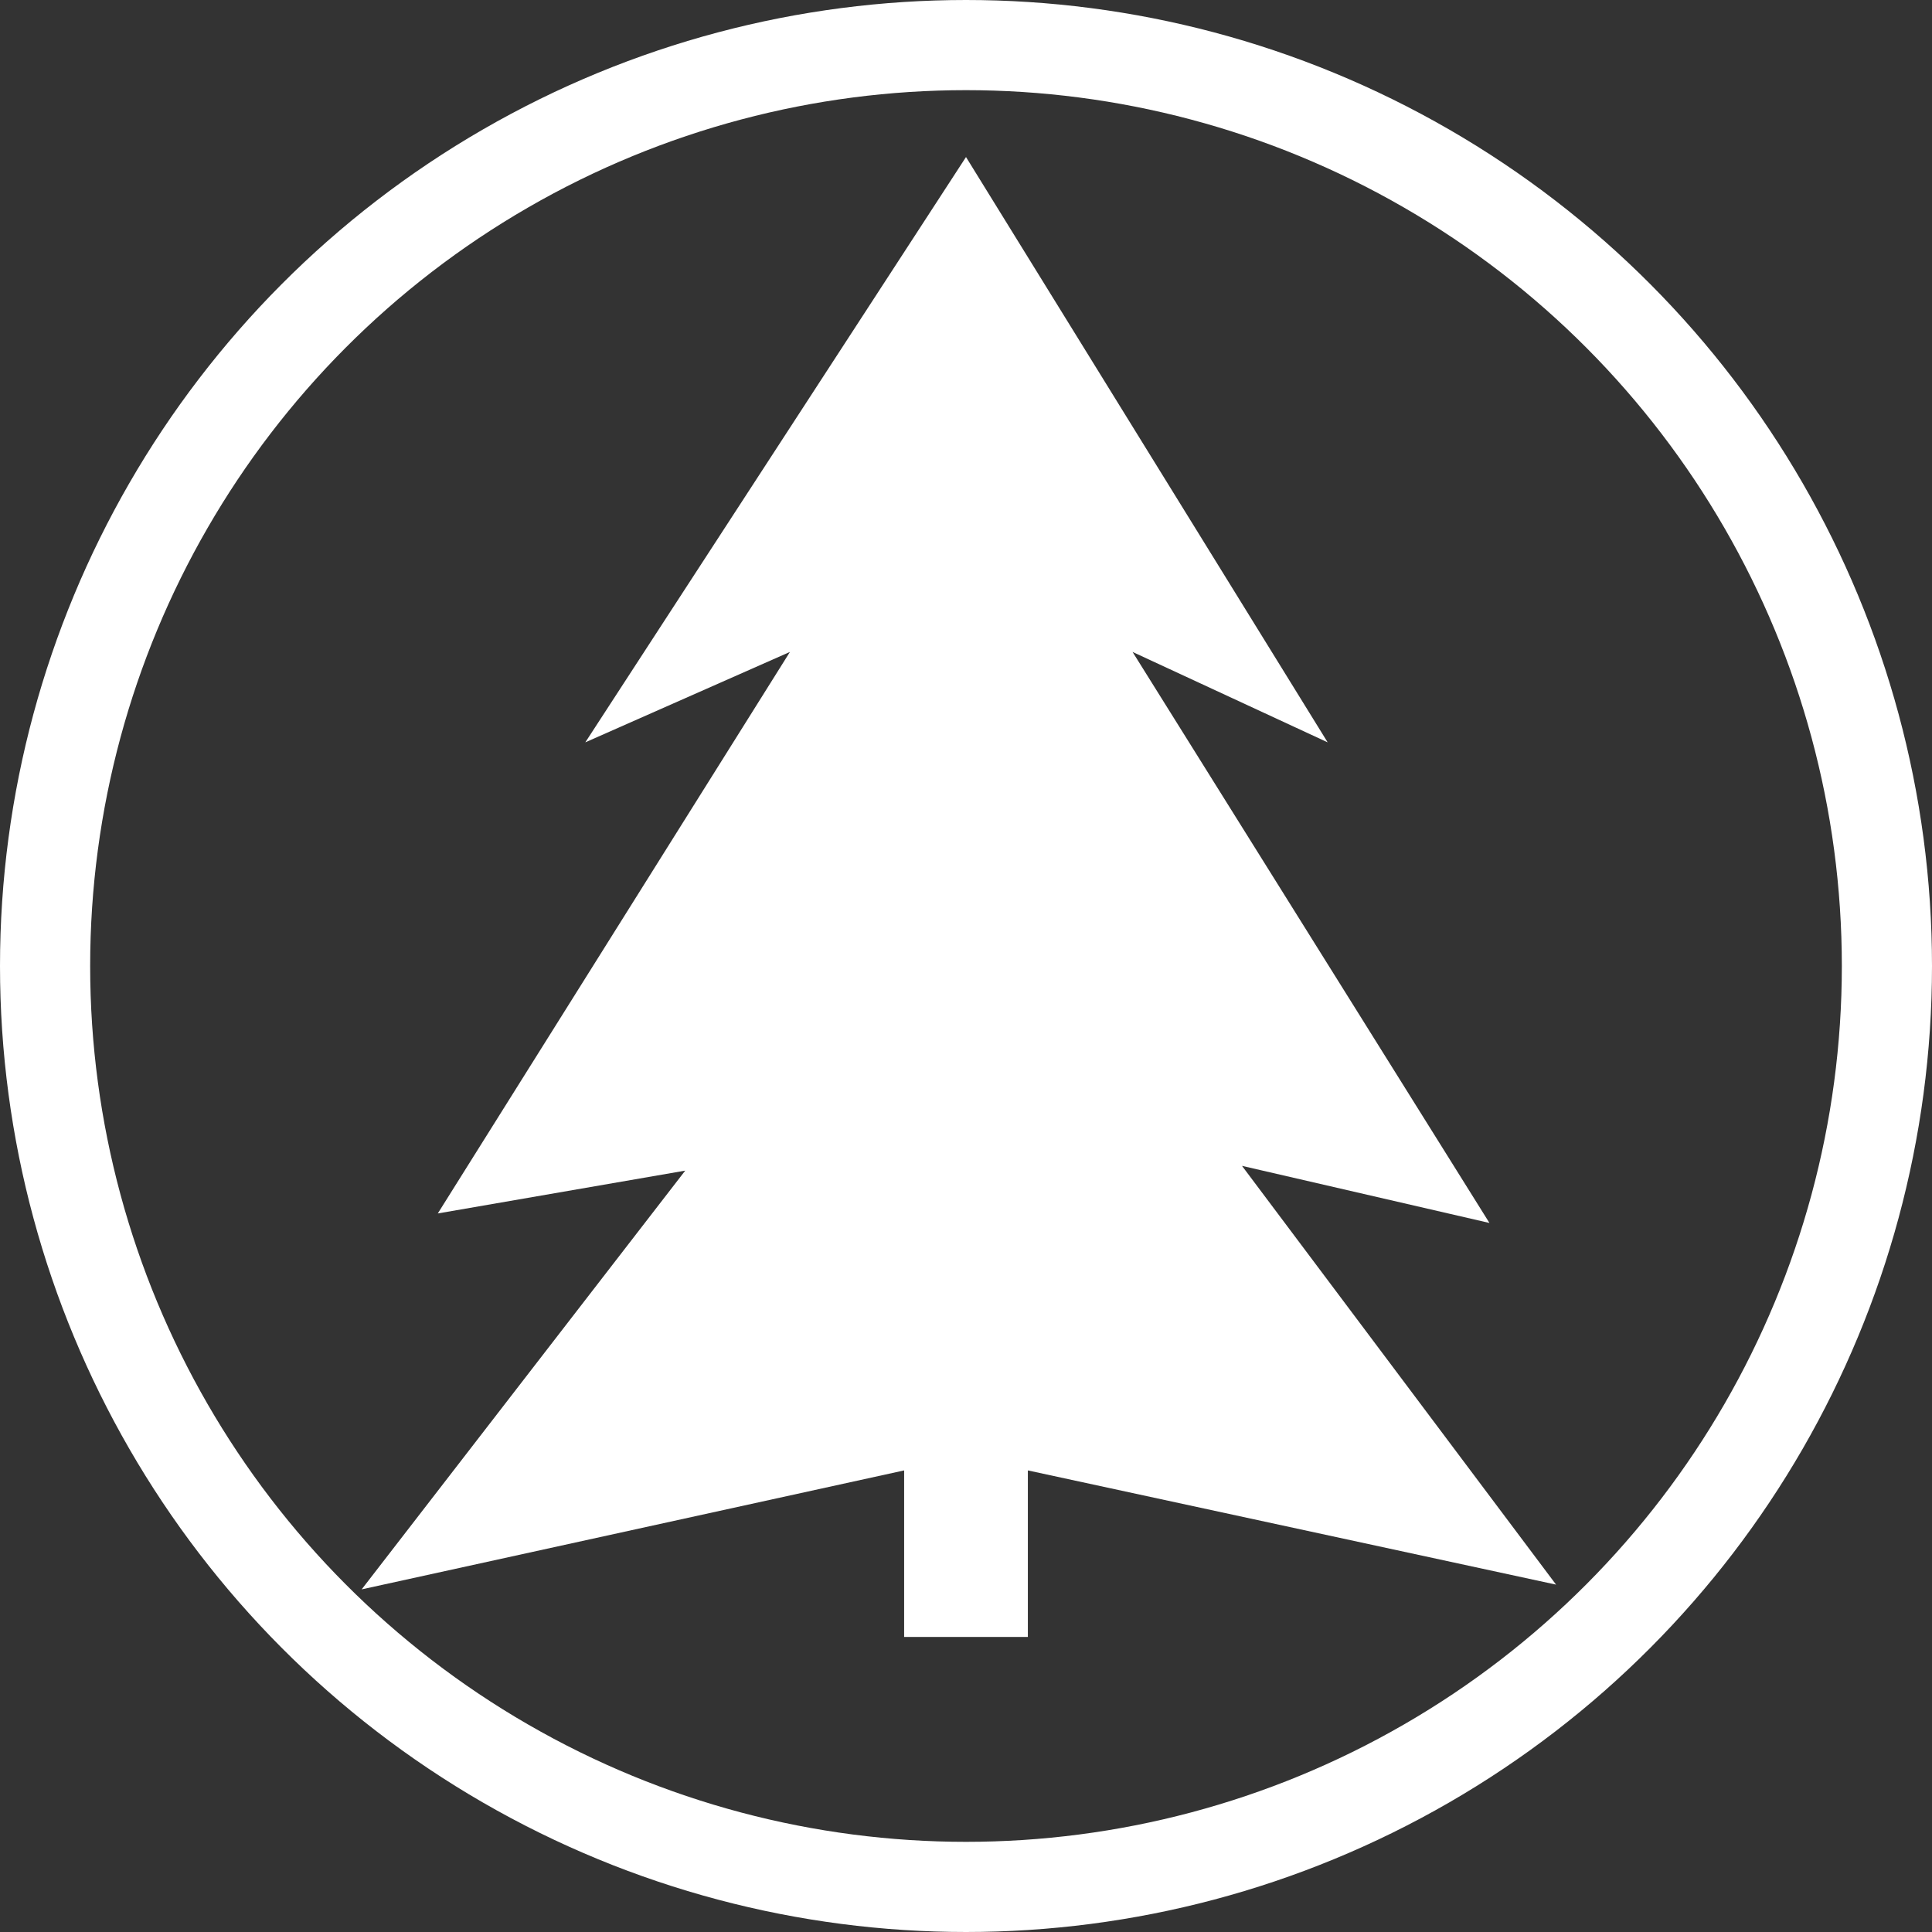
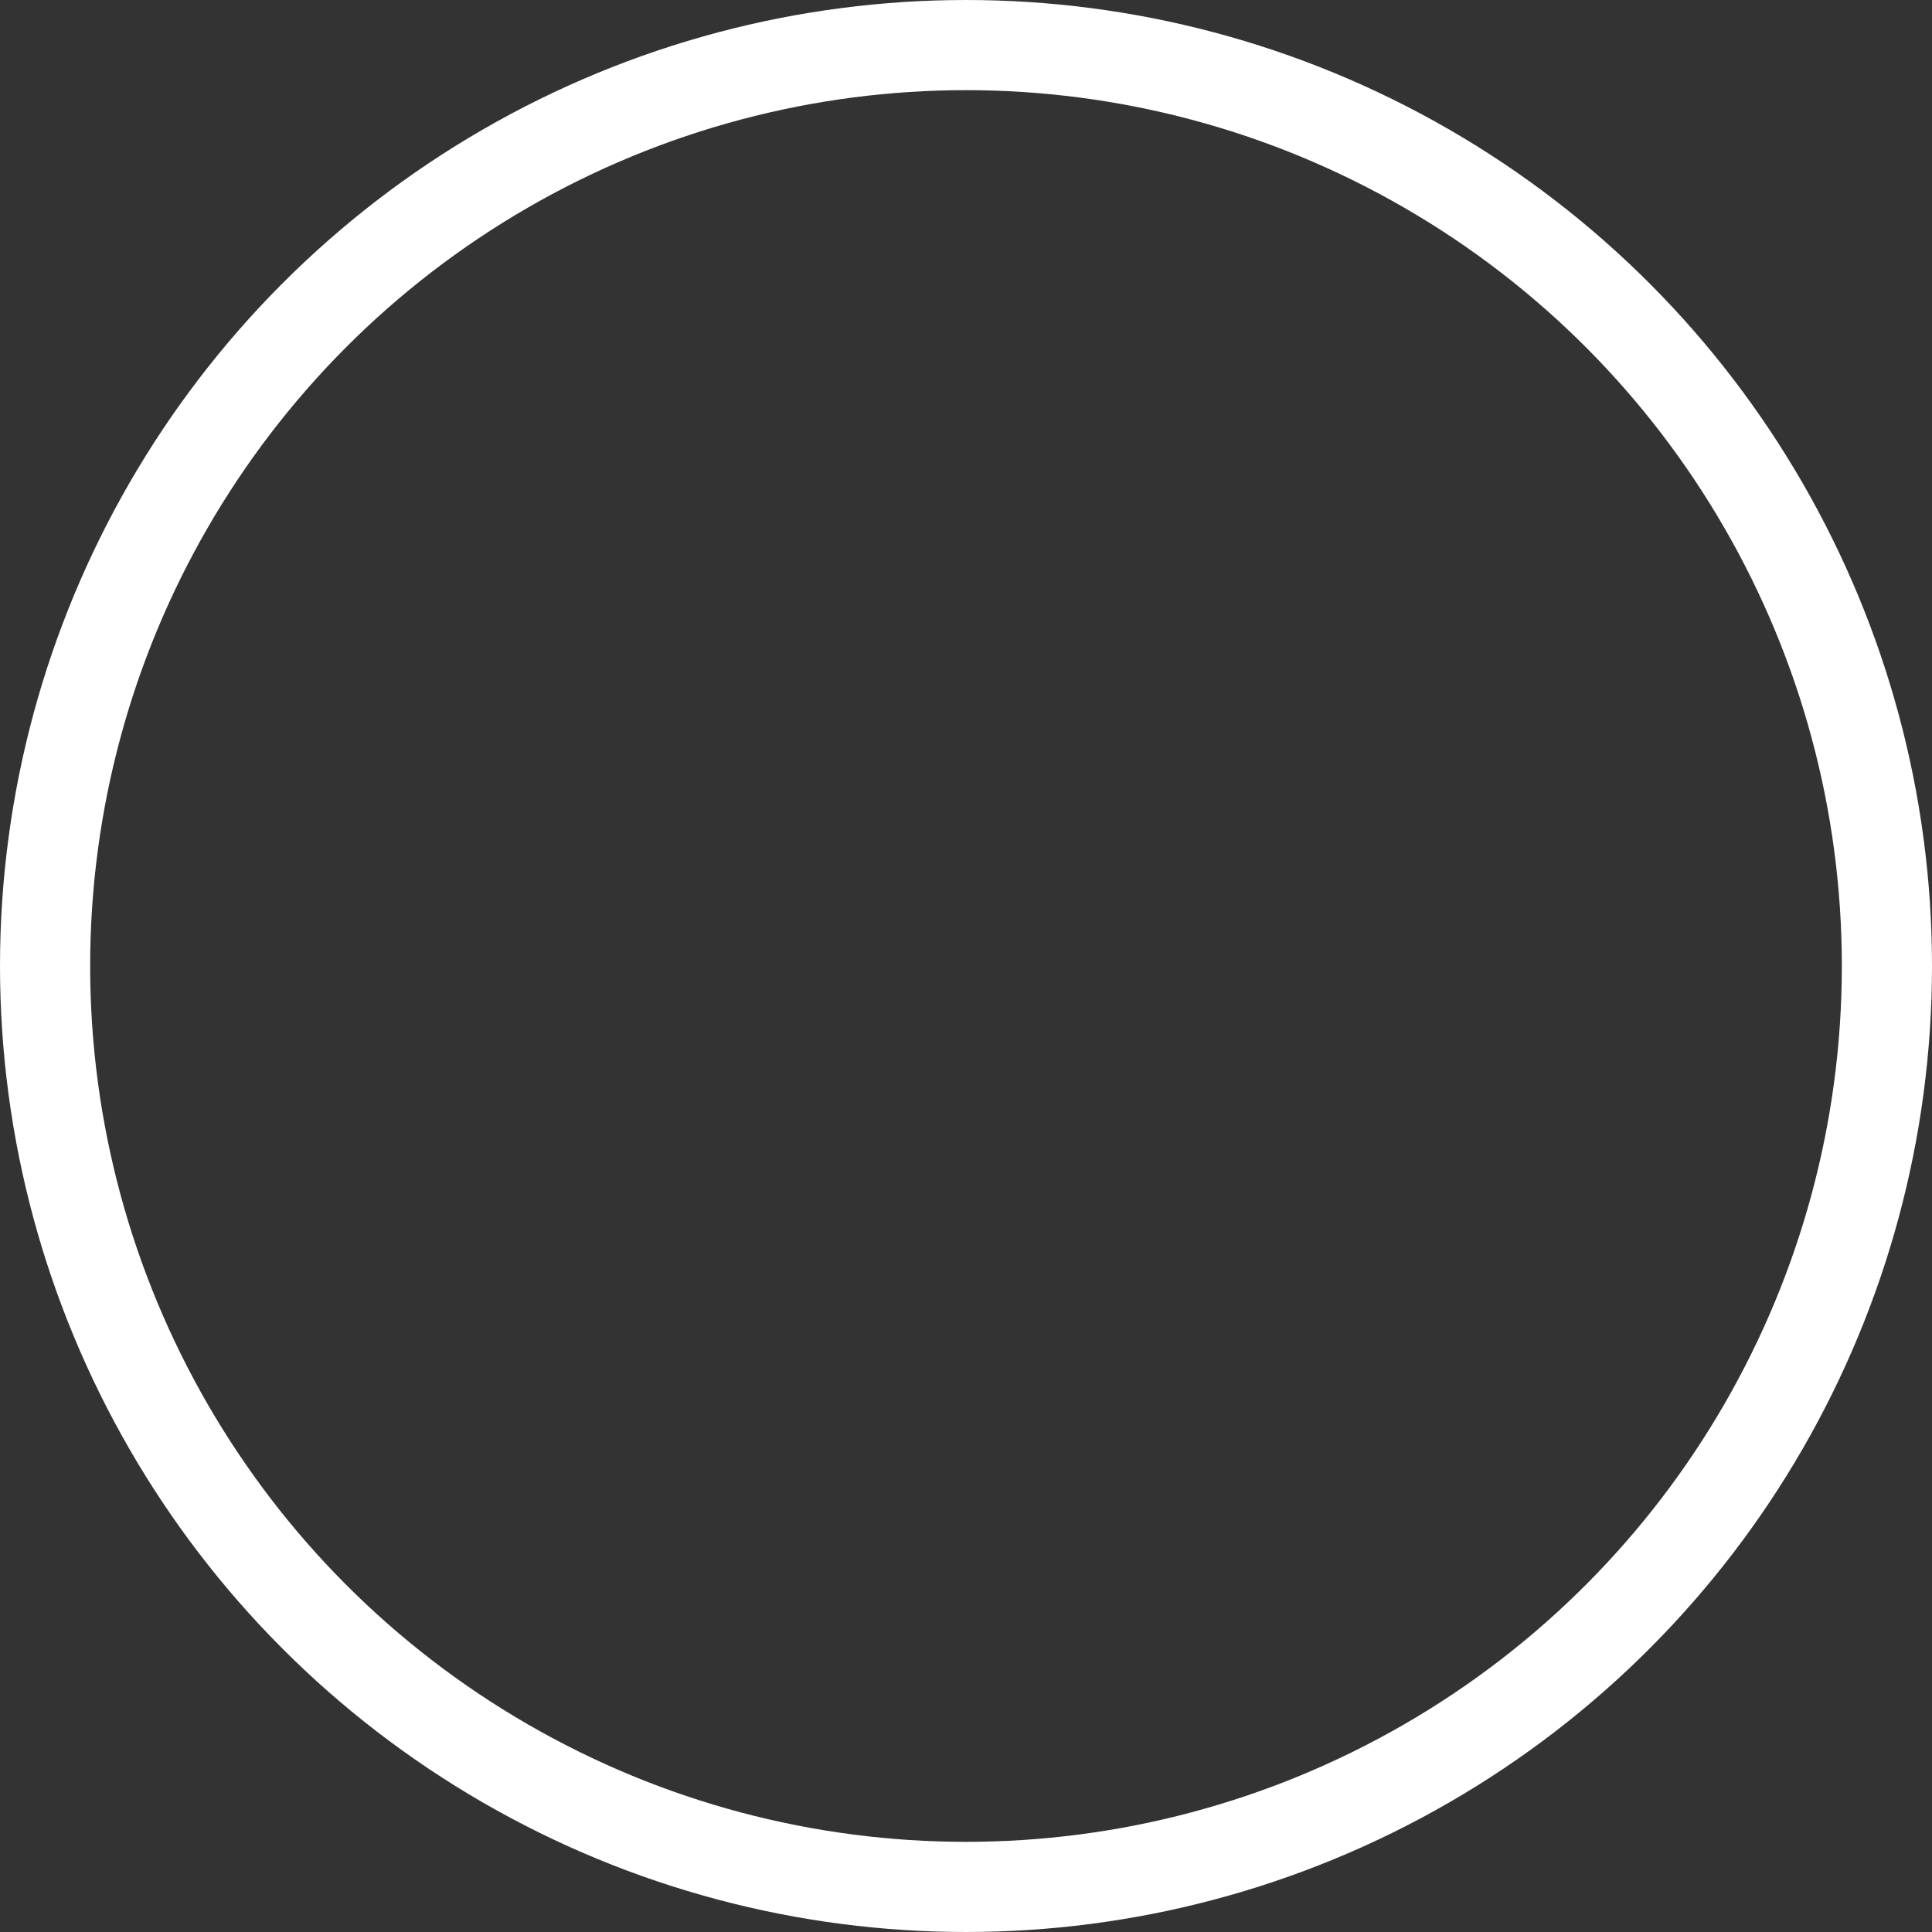
<svg xmlns="http://www.w3.org/2000/svg" width="228" height="228" viewBox="0 0 228 228" fill="none">
  <rect x="0" y="0" width="228" height="228" fill="#333333" stroke="none" />
  <circle cx="114" cy="114" r="108.68" stroke="white" stroke-width="10.64" />
-   <path d="M69.074 87.606L114 18.532L156.68 87.606L133.655 76.936L175.773 144.325L146.571 137.586L183.635 187.005L121.3 173.527V193.182H106.699V173.527L42.68 187.566L80.867 138.148L51.665 143.202L93.222 76.936L69.074 87.606Z" fill="white" />
</svg>